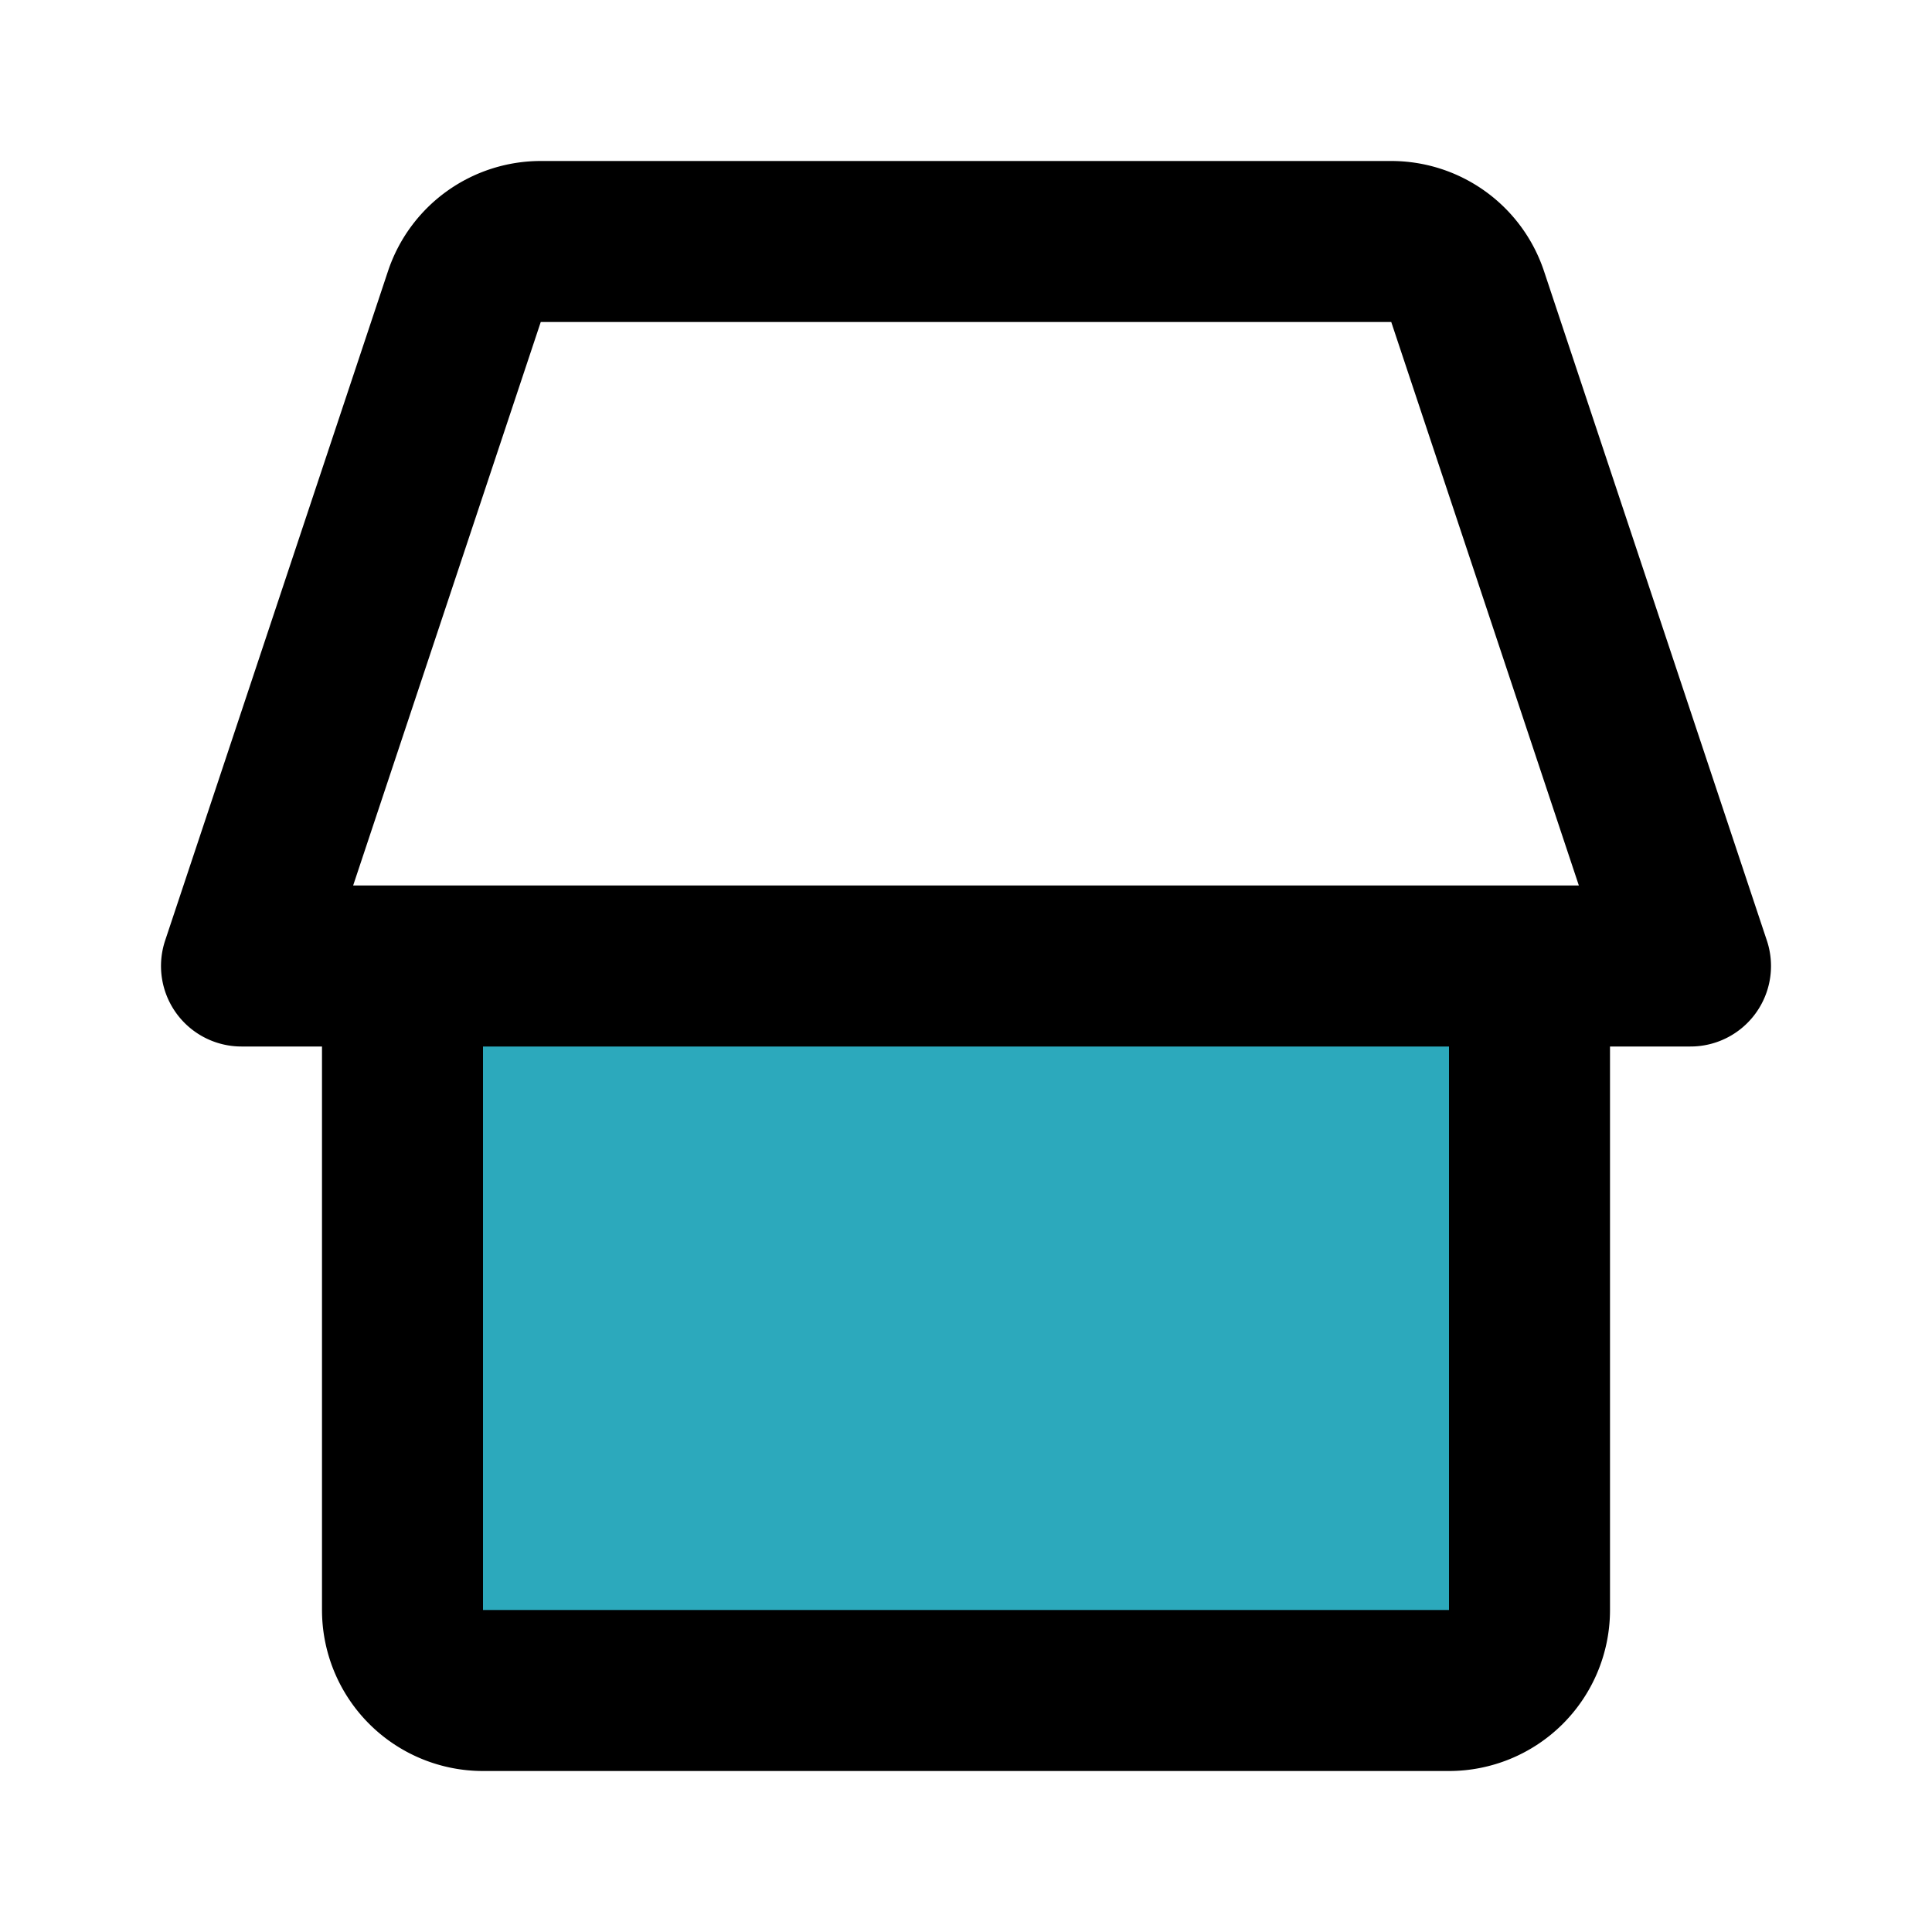
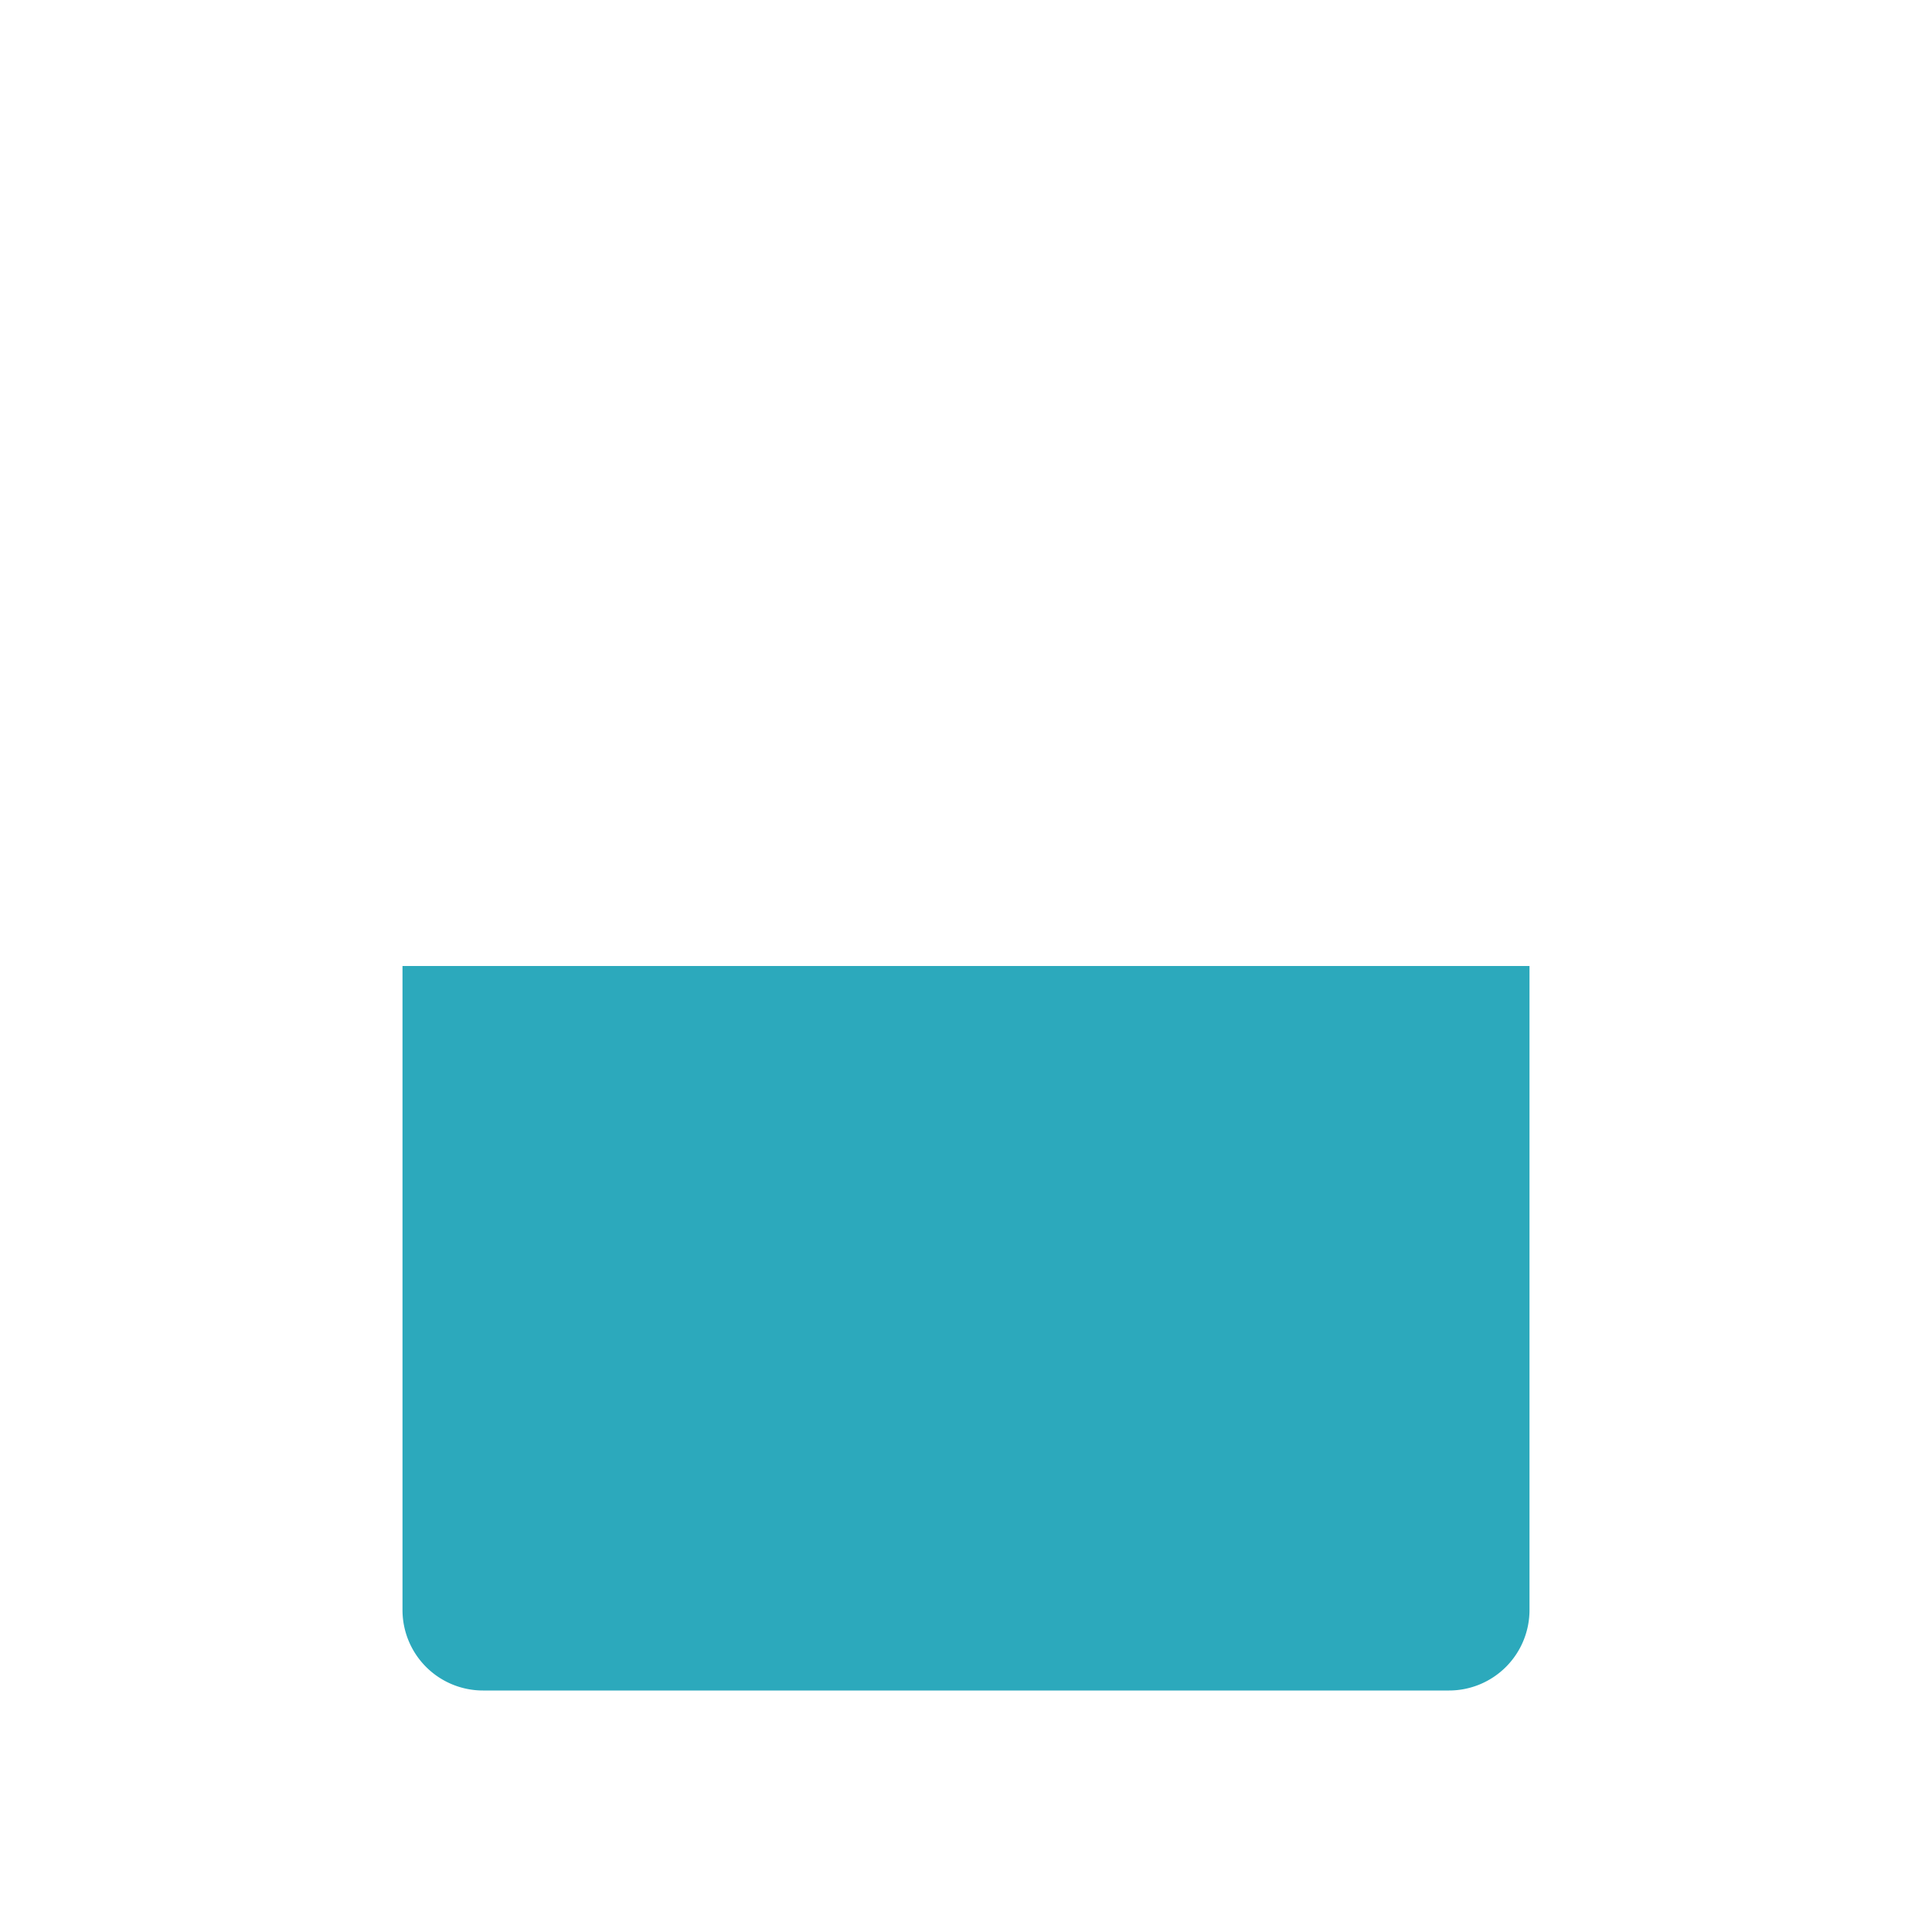
<svg xmlns="http://www.w3.org/2000/svg" fill="#000000" width="800px" height="800px" viewBox="0 0 24 24" id="home-alt-5" data-name="Flat Line" class="icon flat-line">
  <path id="secondary" d="M5,12H19a0,0,0,0,1,0,0v8a1,1,0,0,1-1,1H6a1,1,0,0,1-1-1V12A0,0,0,0,1,5,12Z" style="fill: rgb(44, 169, 188); stroke-width: 2;" />
-   <path id="primary" d="M18,21H6a1,1,0,0,1-1-1V12H19v8A1,1,0,0,1,18,21ZM5.77,3.68,3,12H21L18.23,3.68A1,1,0,0,0,17.28,3H6.72A1,1,0,0,0,5.77,3.68Z" style="fill: none; stroke: rgb(0, 0, 0); stroke-linecap: round; stroke-linejoin: round; stroke-width: 2;" />
</svg>